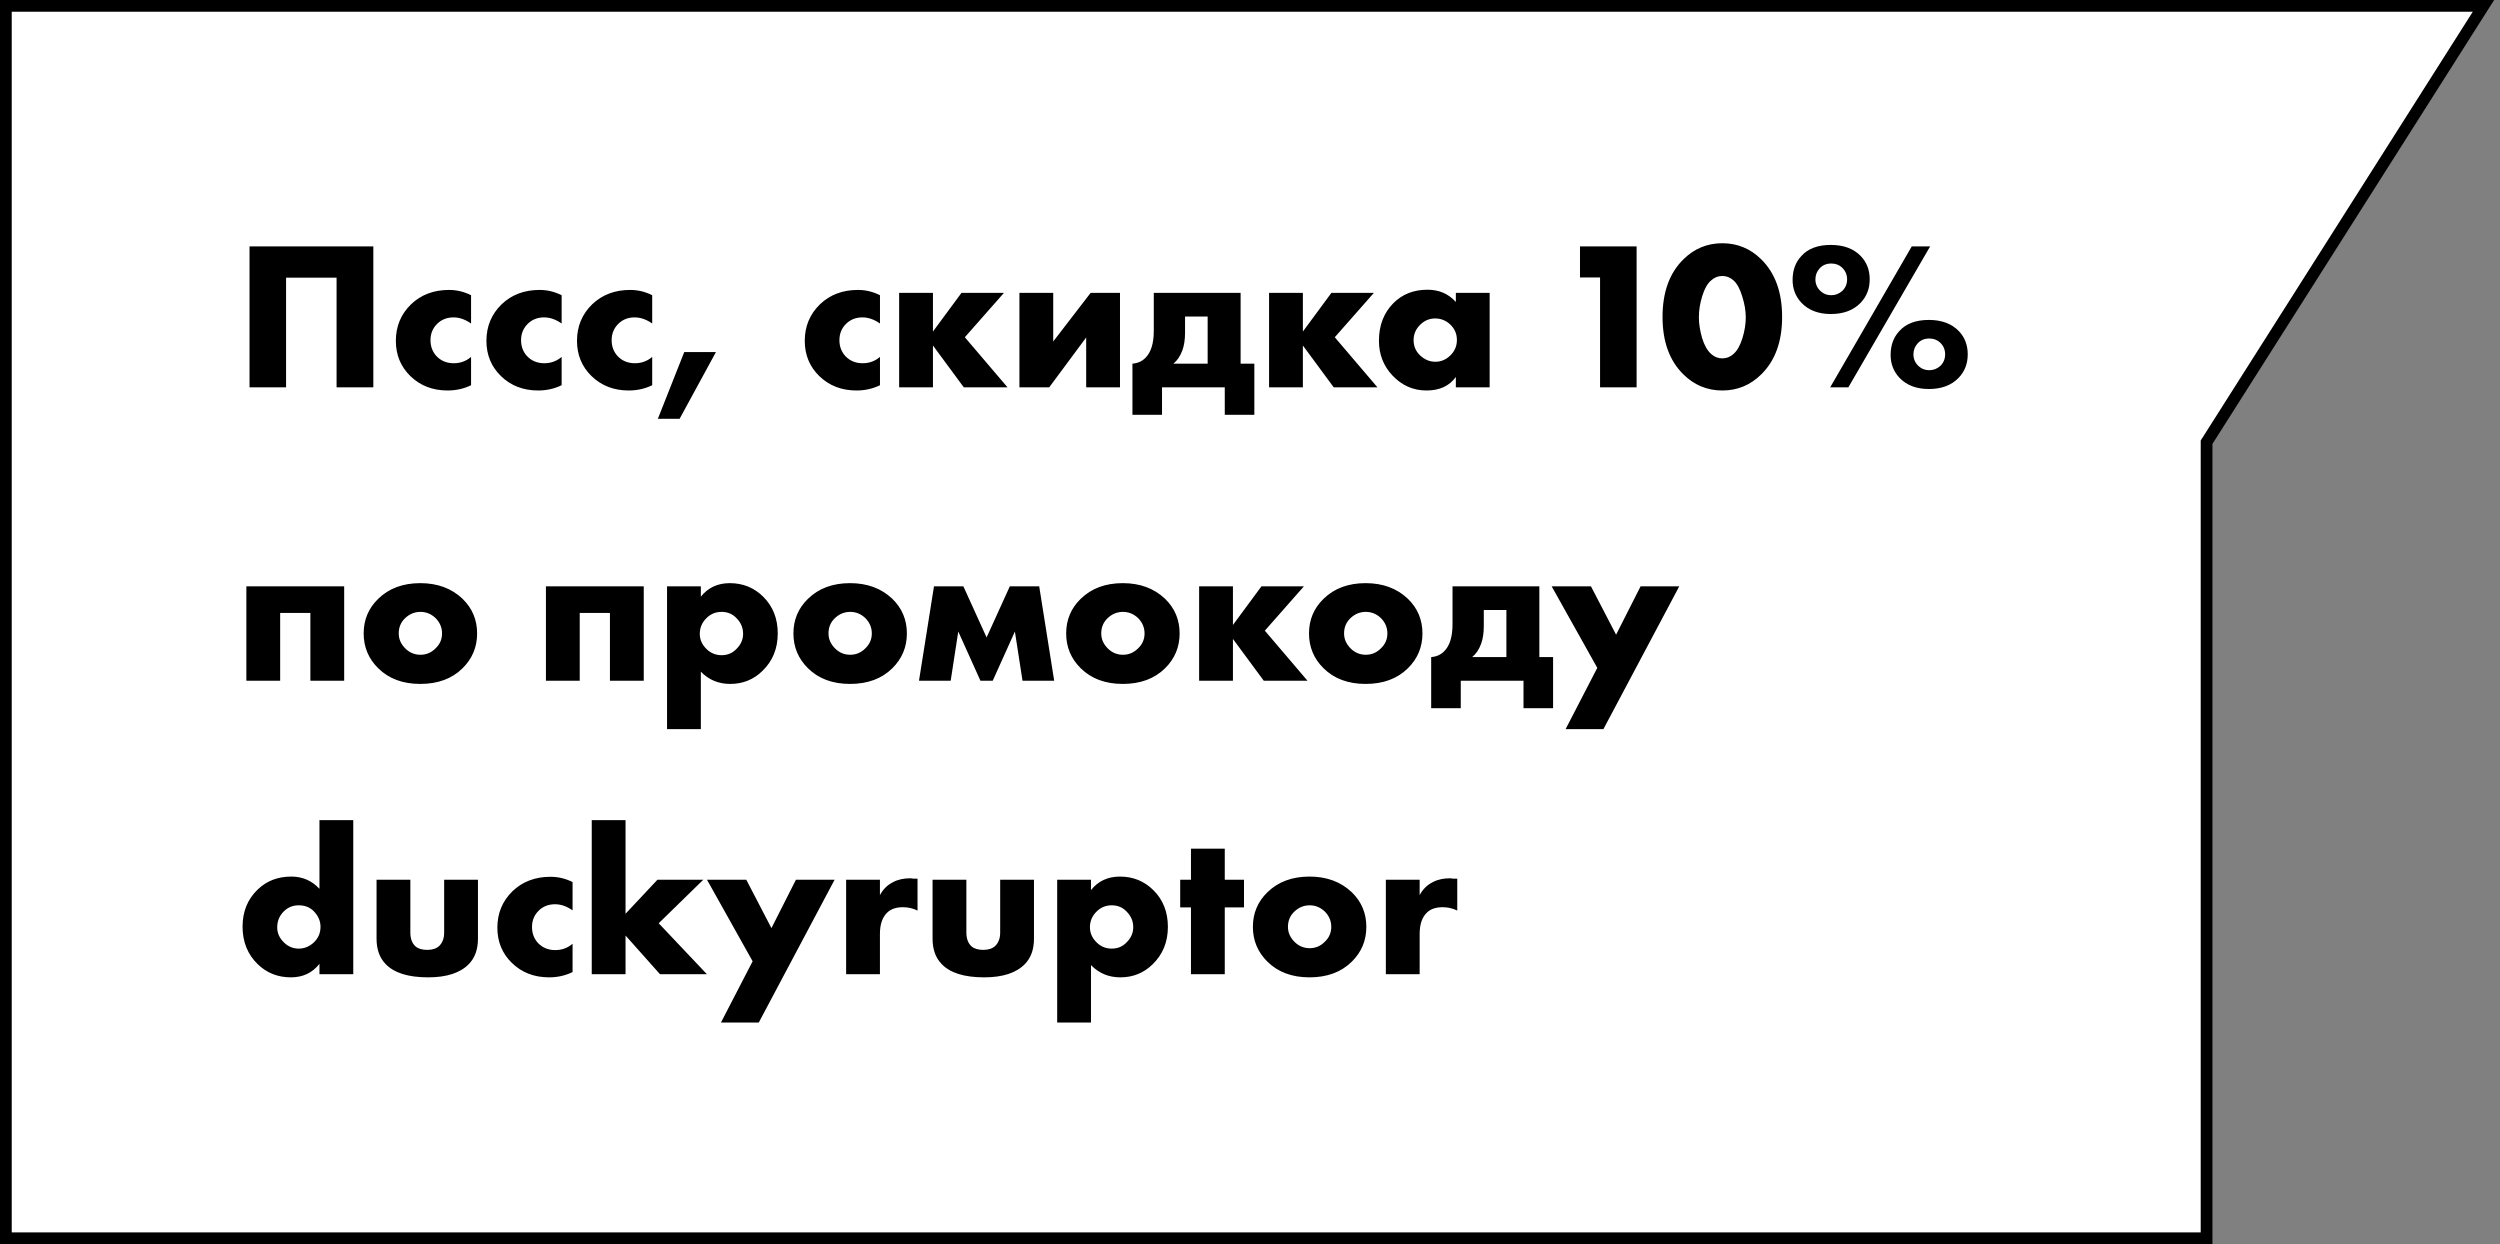
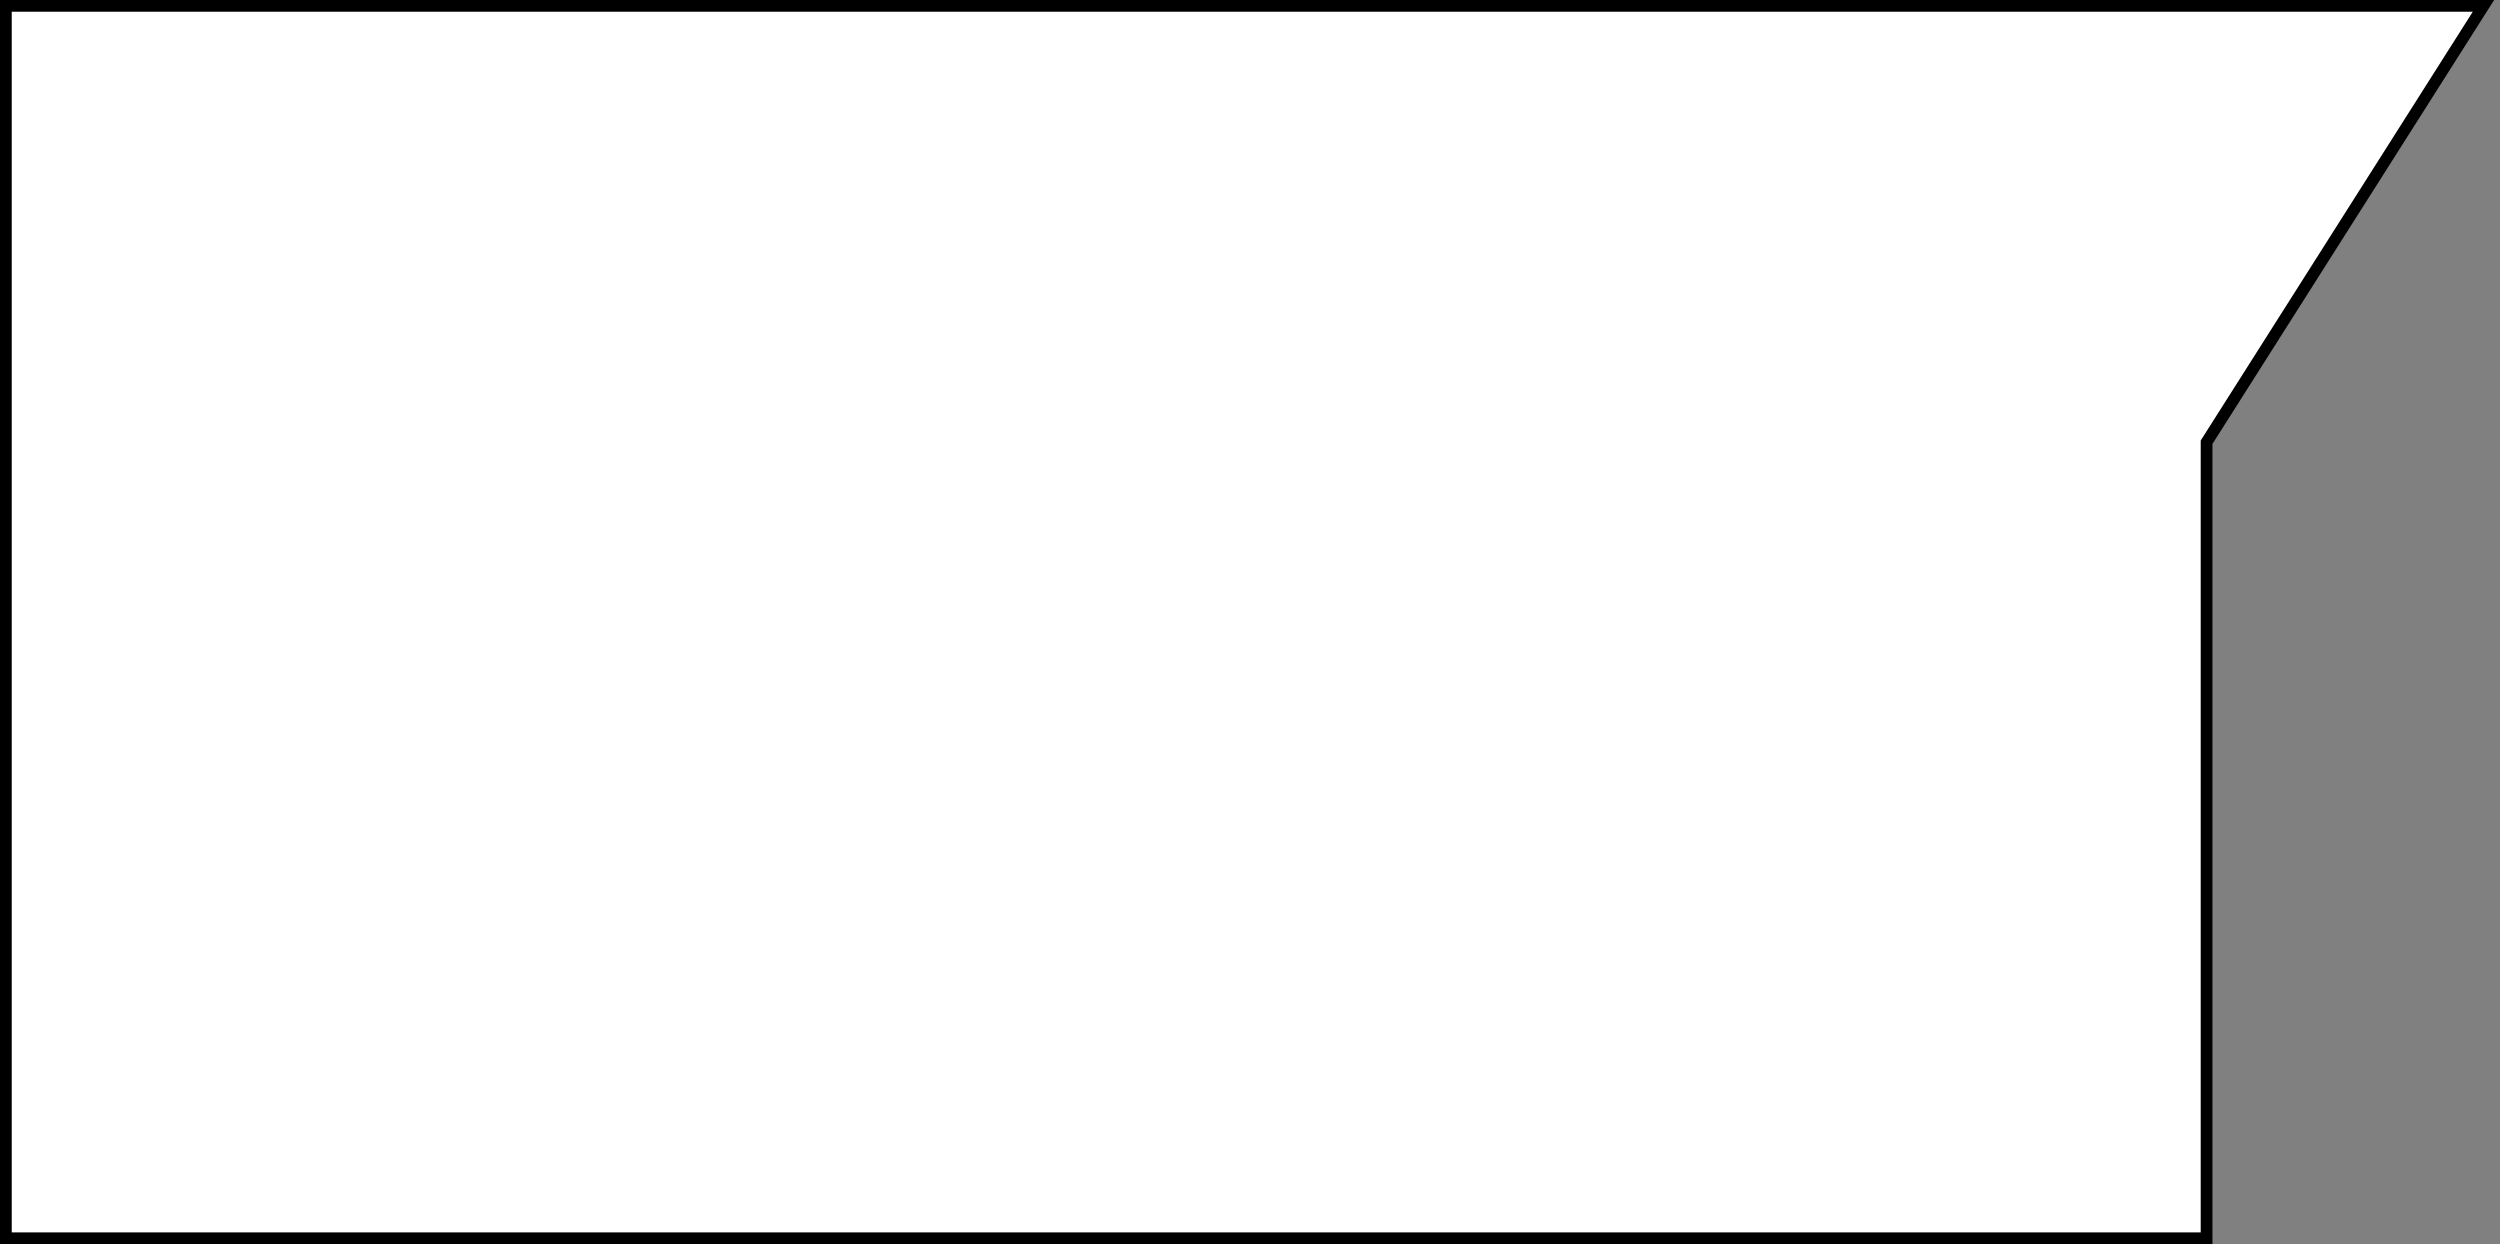
<svg xmlns="http://www.w3.org/2000/svg" width="213" height="106" viewBox="0 0 213 106" fill="none">
  <rect x="0" y="0" width="213" height="106" fill="#808080" stroke="none" />
-   <path d="M188.078 37.554L188 37.676V37.822V105.5H0.5V0.5H188.5H211.591L188.078 37.554Z" fill="white" stroke="black" />
-   <path d="M31.808 33H28.676V23.658H24.374V33H21.26V20.994H31.808V33ZM40.135 30.408V32.82C39.523 33.12 38.856 33.27 38.136 33.27C36.864 33.27 35.809 32.862 34.968 32.046C34.141 31.242 33.727 30.24 33.727 29.04C33.727 27.804 34.158 26.766 35.023 25.926C35.874 25.11 36.955 24.702 38.263 24.702C38.91 24.702 39.535 24.852 40.135 25.152V27.564C39.642 27.216 39.145 27.042 38.641 27.042C38.077 27.042 37.608 27.228 37.236 27.6C36.864 27.972 36.678 28.434 36.678 28.986C36.678 29.514 36.846 29.964 37.182 30.336C37.566 30.744 38.059 30.948 38.658 30.948C39.222 30.948 39.715 30.768 40.135 30.408ZM47.851 30.408V32.82C47.239 33.12 46.573 33.27 45.853 33.27C44.581 33.27 43.525 32.862 42.685 32.046C41.857 31.242 41.443 30.24 41.443 29.04C41.443 27.804 41.875 26.766 42.739 25.926C43.591 25.11 44.671 24.702 45.979 24.702C46.627 24.702 47.251 24.852 47.851 25.152V27.564C47.359 27.216 46.861 27.042 46.357 27.042C45.793 27.042 45.325 27.228 44.953 27.6C44.581 27.972 44.395 28.434 44.395 28.986C44.395 29.514 44.563 29.964 44.899 30.336C45.283 30.744 45.775 30.948 46.375 30.948C46.939 30.948 47.431 30.768 47.851 30.408ZM55.568 30.408V32.82C54.956 33.12 54.29 33.27 53.57 33.27C52.298 33.27 51.242 32.862 50.402 32.046C49.574 31.242 49.16 30.24 49.16 29.04C49.16 27.804 49.592 26.766 50.456 25.926C51.308 25.11 52.388 24.702 53.696 24.702C54.344 24.702 54.968 24.852 55.568 25.152V27.564C55.076 27.216 54.578 27.042 54.074 27.042C53.51 27.042 53.042 27.228 52.67 27.6C52.298 27.972 52.112 28.434 52.112 28.986C52.112 29.514 52.28 29.964 52.616 30.336C53 30.744 53.492 30.948 54.092 30.948C54.656 30.948 55.148 30.768 55.568 30.408ZM56.049 35.682L58.299 29.994H60.999L57.903 35.682H56.049ZM74.974 30.408V32.82C74.362 33.12 73.696 33.27 72.976 33.27C71.704 33.27 70.648 32.862 69.808 32.046C68.98 31.242 68.566 30.24 68.566 29.04C68.566 27.804 68.998 26.766 69.862 25.926C70.714 25.11 71.794 24.702 73.102 24.702C73.75 24.702 74.374 24.852 74.974 25.152V27.564C74.482 27.216 73.984 27.042 73.48 27.042C72.916 27.042 72.448 27.228 72.076 27.6C71.704 27.972 71.518 28.434 71.518 28.986C71.518 29.514 71.686 29.964 72.022 30.336C72.406 30.744 72.898 30.948 73.498 30.948C74.062 30.948 74.554 30.768 74.974 30.408ZM76.607 33V24.954H79.487V28.248L81.917 24.954H85.535L82.205 28.734L85.841 33H82.115L79.487 29.436V33H76.607ZM86.855 24.954H89.735V29.094L92.921 24.954H95.423V33H92.543V28.752L89.393 33H86.855V24.954ZM98.302 24.954H105.7V30.984H106.87V35.34H104.35V33H99.004V35.34H96.484V30.984C96.928 30.948 97.294 30.786 97.582 30.498C98.062 30.03 98.302 29.262 98.302 28.194V24.954ZM102.892 30.984V26.97H100.966V28.338C100.966 28.938 100.888 29.448 100.732 29.868C100.552 30.348 100.3 30.72 99.976 30.984H102.892ZM108.125 33V24.954H111.005V28.248L113.435 24.954H117.053L113.723 28.734L117.359 33H113.633L111.005 29.436V33H108.125ZM124.038 25.728V24.954H126.918V33H124.038V32.118C123.486 32.886 122.652 33.27 121.536 33.27C120.408 33.27 119.442 32.844 118.638 31.992C117.87 31.176 117.486 30.192 117.486 29.04C117.486 27.72 117.9 26.646 118.728 25.818C119.484 25.062 120.45 24.684 121.626 24.684C122.61 24.684 123.414 25.032 124.038 25.728ZM122.274 27.132C121.794 27.132 121.374 27.306 121.014 27.654C120.63 28.026 120.438 28.464 120.438 28.968C120.438 29.496 120.624 29.934 120.996 30.282C121.38 30.642 121.812 30.822 122.292 30.822C122.784 30.822 123.216 30.636 123.588 30.264C123.948 29.904 124.128 29.472 124.128 28.968C124.128 28.452 123.942 28.014 123.57 27.654C123.198 27.306 122.766 27.132 122.274 27.132ZM136.325 33V23.64H134.615V20.994H139.439V33H136.325ZM147.696 23.892C147.42 23.64 147.102 23.514 146.742 23.514C146.382 23.514 146.064 23.64 145.788 23.892C145.476 24.156 145.224 24.6 145.032 25.224C144.84 25.836 144.744 26.436 144.744 27.024C144.744 27.564 144.834 28.152 145.014 28.788C145.206 29.412 145.464 29.868 145.788 30.156C146.064 30.408 146.382 30.534 146.742 30.534C147.102 30.534 147.42 30.408 147.696 30.156C148.008 29.88 148.26 29.436 148.452 28.824C148.644 28.2 148.74 27.606 148.74 27.042C148.74 26.478 148.638 25.878 148.434 25.242C148.242 24.606 147.996 24.156 147.696 23.892ZM151.836 27.006C151.836 29.106 151.242 30.738 150.054 31.902C149.13 32.814 148.026 33.27 146.742 33.27C145.458 33.27 144.354 32.814 143.43 31.902C142.242 30.738 141.648 29.106 141.648 27.006C141.648 24.894 142.242 23.256 143.43 22.092C144.354 21.18 145.458 20.724 146.742 20.724C148.026 20.724 149.13 21.18 150.054 22.092C151.242 23.256 151.836 24.894 151.836 27.006ZM155.987 26.754C154.931 26.754 154.097 26.436 153.485 25.8C152.981 25.26 152.729 24.612 152.729 23.856C152.729 23.028 152.975 22.35 153.467 21.822C154.031 21.186 154.871 20.868 155.987 20.868C157.079 20.868 157.931 21.186 158.543 21.822C159.047 22.35 159.299 23.01 159.299 23.802C159.299 24.594 159.041 25.26 158.525 25.8C157.913 26.436 157.067 26.754 155.987 26.754ZM155.933 33L162.881 20.994H164.447L157.481 33H155.933ZM156.023 22.452C155.615 22.452 155.285 22.59 155.033 22.866C154.793 23.13 154.673 23.442 154.673 23.802C154.673 24.21 154.829 24.552 155.141 24.828C155.381 25.044 155.675 25.152 156.023 25.152C156.383 25.152 156.701 25.026 156.977 24.774C157.241 24.51 157.373 24.186 157.373 23.802C157.373 23.406 157.229 23.07 156.941 22.794C156.701 22.566 156.395 22.452 156.023 22.452ZM164.375 28.842C163.967 28.842 163.637 28.98 163.385 29.256C163.145 29.52 163.025 29.832 163.025 30.192C163.025 30.6 163.181 30.942 163.493 31.218C163.733 31.434 164.027 31.542 164.375 31.542C164.735 31.542 165.053 31.416 165.329 31.164C165.593 30.9 165.725 30.576 165.725 30.192C165.725 29.784 165.581 29.448 165.293 29.184C165.053 28.956 164.747 28.842 164.375 28.842ZM164.339 33.144C163.283 33.144 162.449 32.826 161.837 32.19C161.333 31.65 161.081 31.002 161.081 30.246C161.081 29.418 161.327 28.74 161.819 28.212C162.383 27.576 163.223 27.258 164.339 27.258C165.431 27.258 166.283 27.576 166.895 28.212C167.399 28.74 167.651 29.4 167.651 30.192C167.651 30.984 167.393 31.65 166.877 32.19C166.265 32.826 165.419 33.144 164.339 33.144ZM20.99 58V49.954H29.324V58H26.444V52.222H23.87V58H20.99ZM35.826 52.132C35.334 52.132 34.902 52.306 34.53 52.654C34.158 53.002 33.972 53.44 33.972 53.968C33.972 54.448 34.158 54.874 34.53 55.246C34.89 55.606 35.322 55.786 35.826 55.786C36.318 55.786 36.744 55.606 37.104 55.246C37.476 54.898 37.662 54.472 37.662 53.968C37.662 53.464 37.476 53.026 37.104 52.654C36.732 52.306 36.306 52.132 35.826 52.132ZM39.408 51.016C40.236 51.82 40.65 52.804 40.65 53.968C40.65 55.132 40.236 56.122 39.408 56.938C38.508 57.826 37.308 58.27 35.808 58.27C34.32 58.27 33.126 57.826 32.226 56.938C31.398 56.122 30.984 55.132 30.984 53.968C30.984 52.804 31.398 51.82 32.226 51.016C33.138 50.128 34.332 49.684 35.808 49.684C37.272 49.684 38.472 50.128 39.408 51.016ZM46.513 58V49.954H54.847V58H51.967V52.222H49.393V58H46.513ZM59.712 57.226V62.122H56.832V49.954H59.712V50.836C60.324 50.068 61.146 49.684 62.178 49.684C63.306 49.684 64.26 50.074 65.04 50.854C65.856 51.67 66.264 52.708 66.264 53.968C66.264 55.252 65.832 56.314 64.968 57.154C64.212 57.898 63.294 58.27 62.214 58.27C61.218 58.27 60.384 57.922 59.712 57.226ZM61.476 52.132C60.972 52.132 60.54 52.312 60.18 52.672C59.808 53.044 59.622 53.488 59.622 54.004C59.622 54.484 59.808 54.91 60.18 55.282C60.54 55.642 60.972 55.822 61.476 55.822C61.992 55.822 62.418 55.642 62.754 55.282C63.126 54.91 63.312 54.484 63.312 54.004C63.312 53.488 63.126 53.044 62.754 52.672C62.418 52.312 61.992 52.132 61.476 52.132ZM72.442 52.132C71.95 52.132 71.518 52.306 71.146 52.654C70.774 53.002 70.588 53.44 70.588 53.968C70.588 54.448 70.774 54.874 71.146 55.246C71.506 55.606 71.938 55.786 72.442 55.786C72.934 55.786 73.36 55.606 73.72 55.246C74.092 54.898 74.278 54.472 74.278 53.968C74.278 53.464 74.092 53.026 73.72 52.654C73.348 52.306 72.922 52.132 72.442 52.132ZM76.024 51.016C76.852 51.82 77.266 52.804 77.266 53.968C77.266 55.132 76.852 56.122 76.024 56.938C75.124 57.826 73.924 58.27 72.424 58.27C70.936 58.27 69.742 57.826 68.842 56.938C68.014 56.122 67.6 55.132 67.6 53.968C67.6 52.804 68.014 51.82 68.842 51.016C69.754 50.128 70.948 49.684 72.424 49.684C73.888 49.684 75.088 50.128 76.024 51.016ZM78.297 58L79.576 49.954H82.078L84.058 54.31L86.037 49.954H88.54L89.817 58H87.118L86.469 53.806L84.579 58H83.535L81.645 53.806L80.998 58H78.297ZM95.68 52.132C95.188 52.132 94.756 52.306 94.384 52.654C94.012 53.002 93.826 53.44 93.826 53.968C93.826 54.448 94.012 54.874 94.384 55.246C94.744 55.606 95.176 55.786 95.68 55.786C96.172 55.786 96.598 55.606 96.958 55.246C97.33 54.898 97.516 54.472 97.516 53.968C97.516 53.464 97.33 53.026 96.958 52.654C96.586 52.306 96.16 52.132 95.68 52.132ZM99.262 51.016C100.09 51.82 100.504 52.804 100.504 53.968C100.504 55.132 100.09 56.122 99.262 56.938C98.362 57.826 97.162 58.27 95.662 58.27C94.174 58.27 92.98 57.826 92.08 56.938C91.252 56.122 90.838 55.132 90.838 53.968C90.838 52.804 91.252 51.82 92.08 51.016C92.992 50.128 94.186 49.684 95.662 49.684C97.126 49.684 98.326 50.128 99.262 51.016ZM102.166 58V49.954H105.046V53.248L107.476 49.954H111.094L107.764 53.734L111.4 58H107.674L105.046 54.436V58H102.166ZM116.369 52.132C115.877 52.132 115.445 52.306 115.073 52.654C114.701 53.002 114.515 53.44 114.515 53.968C114.515 54.448 114.701 54.874 115.073 55.246C115.433 55.606 115.865 55.786 116.369 55.786C116.861 55.786 117.287 55.606 117.647 55.246C118.019 54.898 118.205 54.472 118.205 53.968C118.205 53.464 118.019 53.026 117.647 52.654C117.275 52.306 116.849 52.132 116.369 52.132ZM119.951 51.016C120.779 51.82 121.193 52.804 121.193 53.968C121.193 55.132 120.779 56.122 119.951 56.938C119.051 57.826 117.851 58.27 116.351 58.27C114.863 58.27 113.669 57.826 112.769 56.938C111.941 56.122 111.527 55.132 111.527 53.968C111.527 52.804 111.941 51.82 112.769 51.016C113.681 50.128 114.875 49.684 116.351 49.684C117.815 49.684 119.015 50.128 119.951 51.016ZM123.755 49.954H131.153V55.984H132.323V60.34H129.803V58H124.457V60.34H121.937V55.984C122.381 55.948 122.747 55.786 123.035 55.498C123.515 55.03 123.755 54.262 123.755 53.194V49.954ZM128.345 55.984V51.97H126.419V53.338C126.419 53.938 126.341 54.448 126.185 54.868C126.005 55.348 125.753 55.72 125.429 55.984H128.345ZM133.389 62.122L136.089 56.902L132.201 49.954H135.549L137.691 54.076L139.779 49.954H143.073L136.611 62.122H133.389ZM30.098 69.878V83H27.218V82.118C26.618 82.886 25.808 83.27 24.788 83.27C23.672 83.27 22.73 82.898 21.962 82.154C21.098 81.314 20.666 80.246 20.666 78.95C20.666 77.654 21.104 76.592 21.98 75.764C22.736 75.044 23.684 74.684 24.824 74.684C25.772 74.684 26.57 75.032 27.218 75.728V69.878H30.098ZM25.454 80.822C25.91 80.822 26.324 80.66 26.696 80.336C27.104 79.964 27.308 79.508 27.308 78.968C27.308 78.488 27.128 78.056 26.768 77.672C26.432 77.312 25.994 77.132 25.454 77.132C24.95 77.132 24.524 77.306 24.176 77.654C23.804 78.026 23.618 78.482 23.618 79.022C23.618 79.49 23.804 79.91 24.176 80.282C24.536 80.642 24.962 80.822 25.454 80.822ZM32.082 74.954H34.962V79.454C34.962 79.97 35.106 80.36 35.394 80.624C35.622 80.828 35.958 80.93 36.402 80.93C36.846 80.93 37.188 80.816 37.428 80.588C37.704 80.312 37.842 79.934 37.842 79.454V74.954H40.722V79.976C40.722 80.888 40.464 81.608 39.948 82.136C39.216 82.892 38.058 83.27 36.474 83.27C34.77 83.27 33.558 82.886 32.838 82.118C32.334 81.59 32.082 80.876 32.082 79.976V74.954ZM48.783 80.408V82.82C48.171 83.12 47.505 83.27 46.785 83.27C45.513 83.27 44.457 82.862 43.617 82.046C42.789 81.242 42.375 80.24 42.375 79.04C42.375 77.804 42.807 76.766 43.671 75.926C44.523 75.11 45.603 74.702 46.911 74.702C47.559 74.702 48.183 74.852 48.783 75.152V77.564C48.291 77.216 47.793 77.042 47.289 77.042C46.725 77.042 46.257 77.228 45.885 77.6C45.513 77.972 45.327 78.434 45.327 78.986C45.327 79.514 45.495 79.964 45.831 80.336C46.215 80.744 46.707 80.948 47.307 80.948C47.871 80.948 48.363 80.768 48.783 80.408ZM50.416 69.878H53.296V77.852L56.014 74.954H59.92L56.122 78.662L60.226 83H56.23L53.296 79.706V83H50.416V69.878ZM61.424 87.122L64.124 81.902L60.236 74.954H63.584L65.726 79.076L67.814 74.954H71.108L64.646 87.122H61.424ZM72.09 83V74.954H74.97V76.268C75.234 75.764 75.612 75.392 76.104 75.152C76.5 74.936 76.998 74.828 77.598 74.828C77.622 74.828 77.652 74.834 77.688 74.846C77.724 74.846 77.784 74.852 77.868 74.864C77.964 74.864 78.066 74.864 78.174 74.864V77.582C77.79 77.39 77.376 77.294 76.932 77.294C76.368 77.294 75.93 77.438 75.618 77.726C75.186 78.122 74.97 78.734 74.97 79.562V83H72.09ZM79.455 74.954H82.335V79.454C82.335 79.97 82.479 80.36 82.767 80.624C82.995 80.828 83.331 80.93 83.775 80.93C84.219 80.93 84.561 80.816 84.801 80.588C85.077 80.312 85.215 79.934 85.215 79.454V74.954H88.095V79.976C88.095 80.888 87.837 81.608 87.321 82.136C86.589 82.892 85.431 83.27 83.847 83.27C82.143 83.27 80.931 82.886 80.211 82.118C79.707 81.59 79.455 80.876 79.455 79.976V74.954ZM92.952 82.226V87.122H90.072V74.954H92.952V75.836C93.564 75.068 94.386 74.684 95.418 74.684C96.546 74.684 97.5 75.074 98.28 75.854C99.096 76.67 99.504 77.708 99.504 78.968C99.504 80.252 99.072 81.314 98.208 82.154C97.452 82.898 96.534 83.27 95.454 83.27C94.458 83.27 93.624 82.922 92.952 82.226ZM94.716 77.132C94.212 77.132 93.78 77.312 93.42 77.672C93.048 78.044 92.862 78.488 92.862 79.004C92.862 79.484 93.048 79.91 93.42 80.282C93.78 80.642 94.212 80.822 94.716 80.822C95.232 80.822 95.658 80.642 95.994 80.282C96.366 79.91 96.552 79.484 96.552 79.004C96.552 78.488 96.366 78.044 95.994 77.672C95.658 77.312 95.232 77.132 94.716 77.132ZM105.988 77.312H104.35V83H101.47V77.312H100.552V74.954H101.47V72.308H104.35V74.954H105.988V77.312ZM111.588 77.132C111.096 77.132 110.664 77.306 110.292 77.654C109.92 78.002 109.734 78.44 109.734 78.968C109.734 79.448 109.92 79.874 110.292 80.246C110.652 80.606 111.084 80.786 111.588 80.786C112.08 80.786 112.506 80.606 112.866 80.246C113.238 79.898 113.424 79.472 113.424 78.968C113.424 78.464 113.238 78.026 112.866 77.654C112.494 77.306 112.068 77.132 111.588 77.132ZM115.17 76.016C115.998 76.82 116.412 77.804 116.412 78.968C116.412 80.132 115.998 81.122 115.17 81.938C114.27 82.826 113.07 83.27 111.57 83.27C110.082 83.27 108.888 82.826 107.988 81.938C107.16 81.122 106.746 80.132 106.746 78.968C106.746 77.804 107.16 76.82 107.988 76.016C108.9 75.128 110.094 74.684 111.57 74.684C113.034 74.684 114.234 75.128 115.17 76.016ZM118.074 83V74.954H120.954V76.268C121.218 75.764 121.596 75.392 122.088 75.152C122.484 74.936 122.982 74.828 123.582 74.828C123.606 74.828 123.636 74.834 123.672 74.846C123.708 74.846 123.768 74.852 123.852 74.864C123.948 74.864 124.05 74.864 124.158 74.864V77.582C123.774 77.39 123.36 77.294 122.916 77.294C122.352 77.294 121.914 77.438 121.602 77.726C121.17 78.122 120.954 78.734 120.954 79.562V83H118.074Z" fill="black" />
+   <path d="M188.078 37.554L188 37.676V37.822V105.5H0.5V0.5H188.5H211.591L188.078 37.554" fill="white" stroke="black" />
</svg>